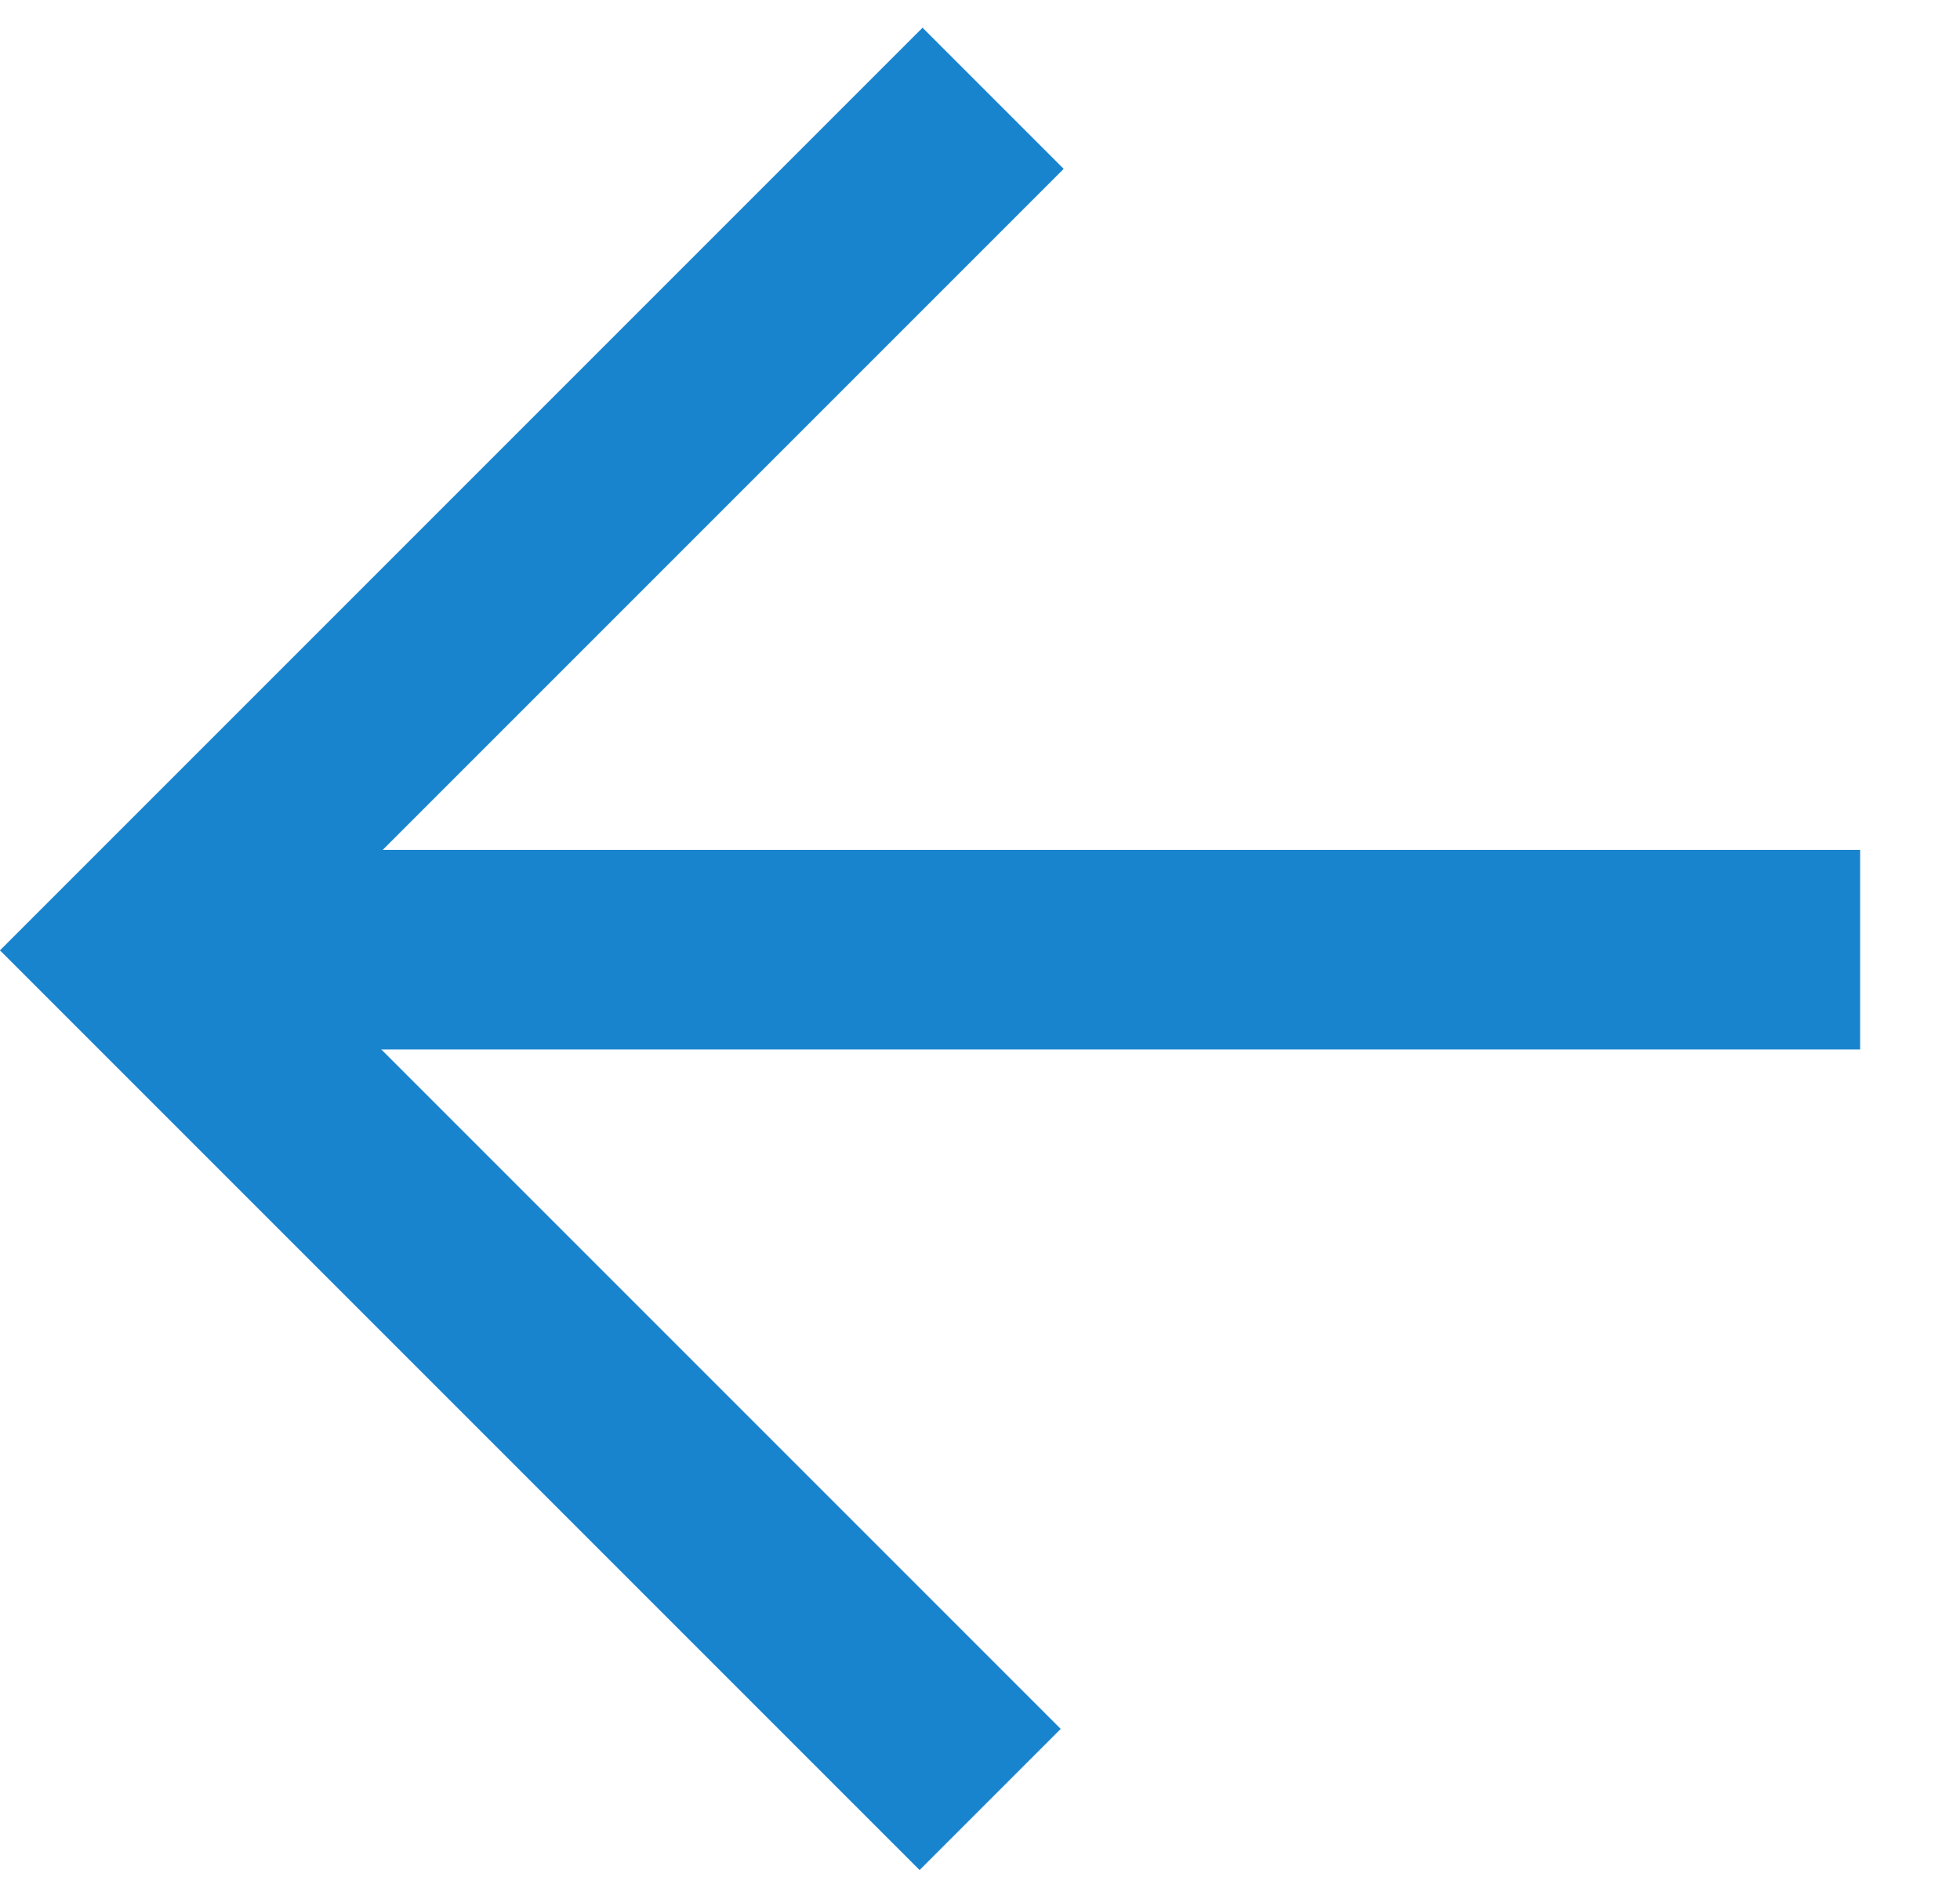
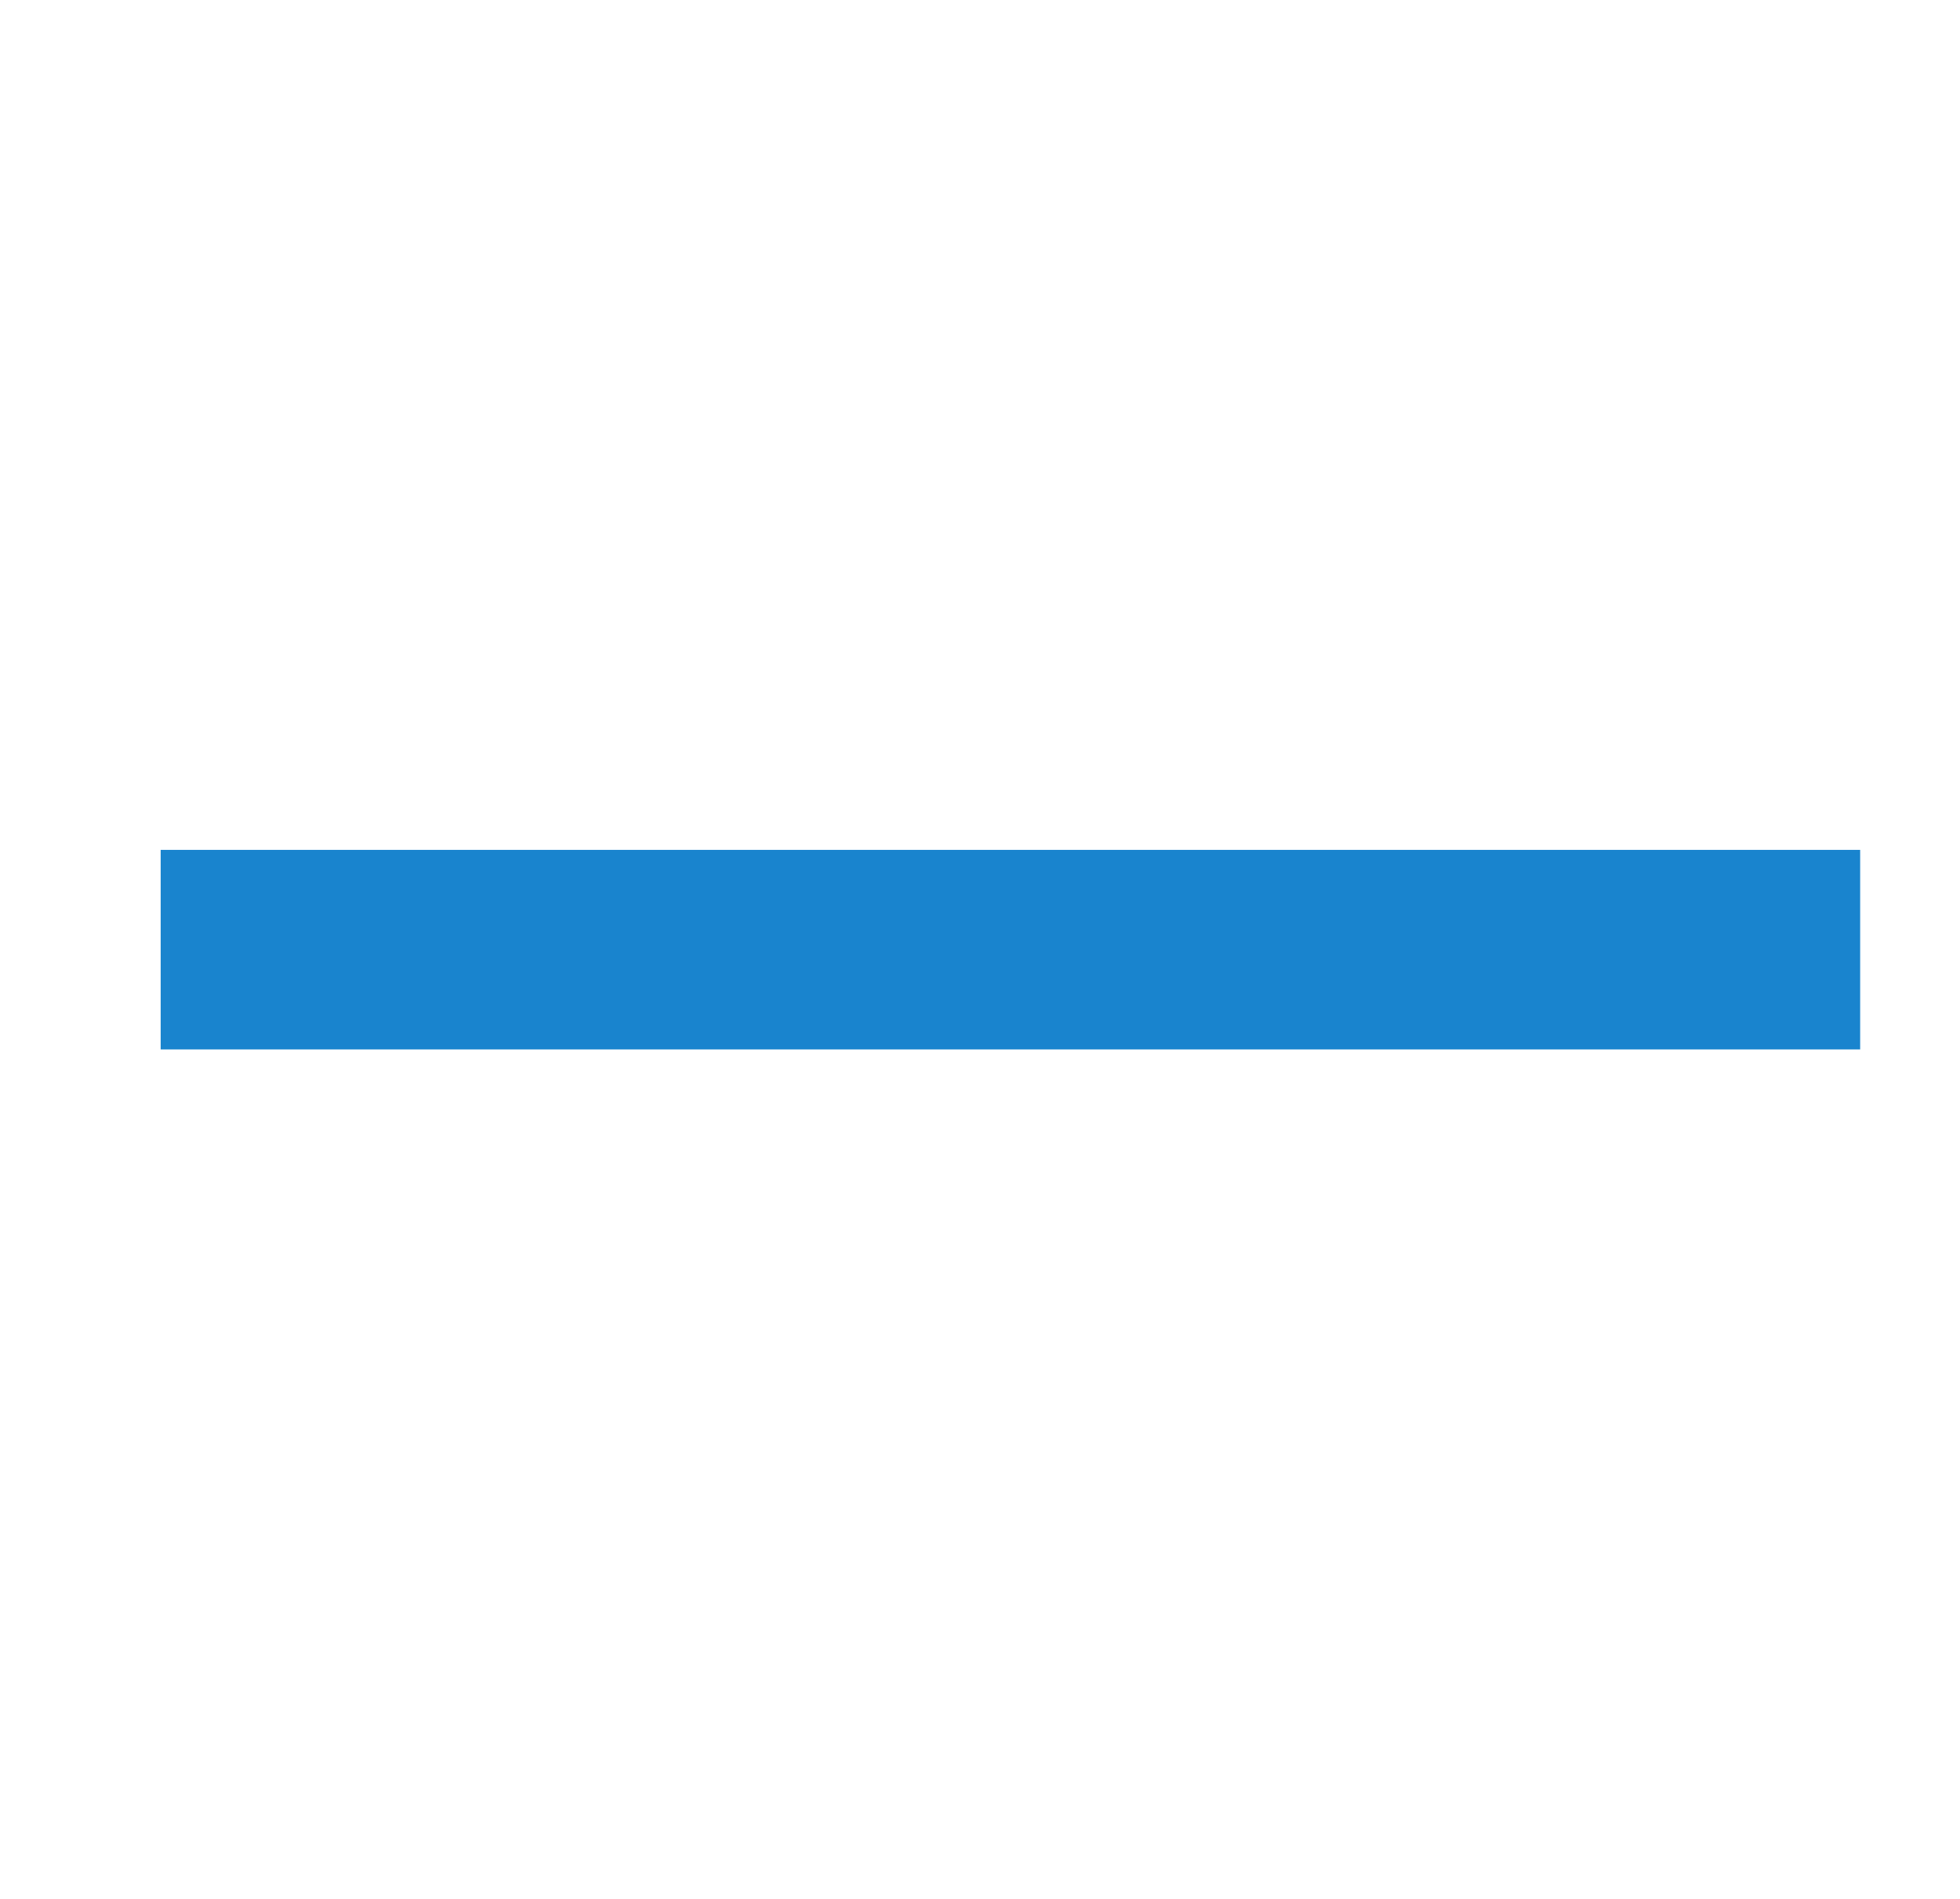
<svg xmlns="http://www.w3.org/2000/svg" width="39.279" height="38.059" viewBox="0 0 39.279 38.059">
  <g id="Group_724" data-name="Group 724" transform="translate(20.046 36.262) rotate(-135)">
-     <path id="Path_232" data-name="Path 232" d="M0,0H24.063V24.147" transform="translate(0.287 0)" fill="none" stroke="#1984ce" stroke-width="4" />
    <line id="Line_33" data-name="Line 33" x1="24.083" y2="24.083" transform="translate(0 0.287)" fill="none" stroke="#1984ce" stroke-width="4" />
  </g>
</svg>